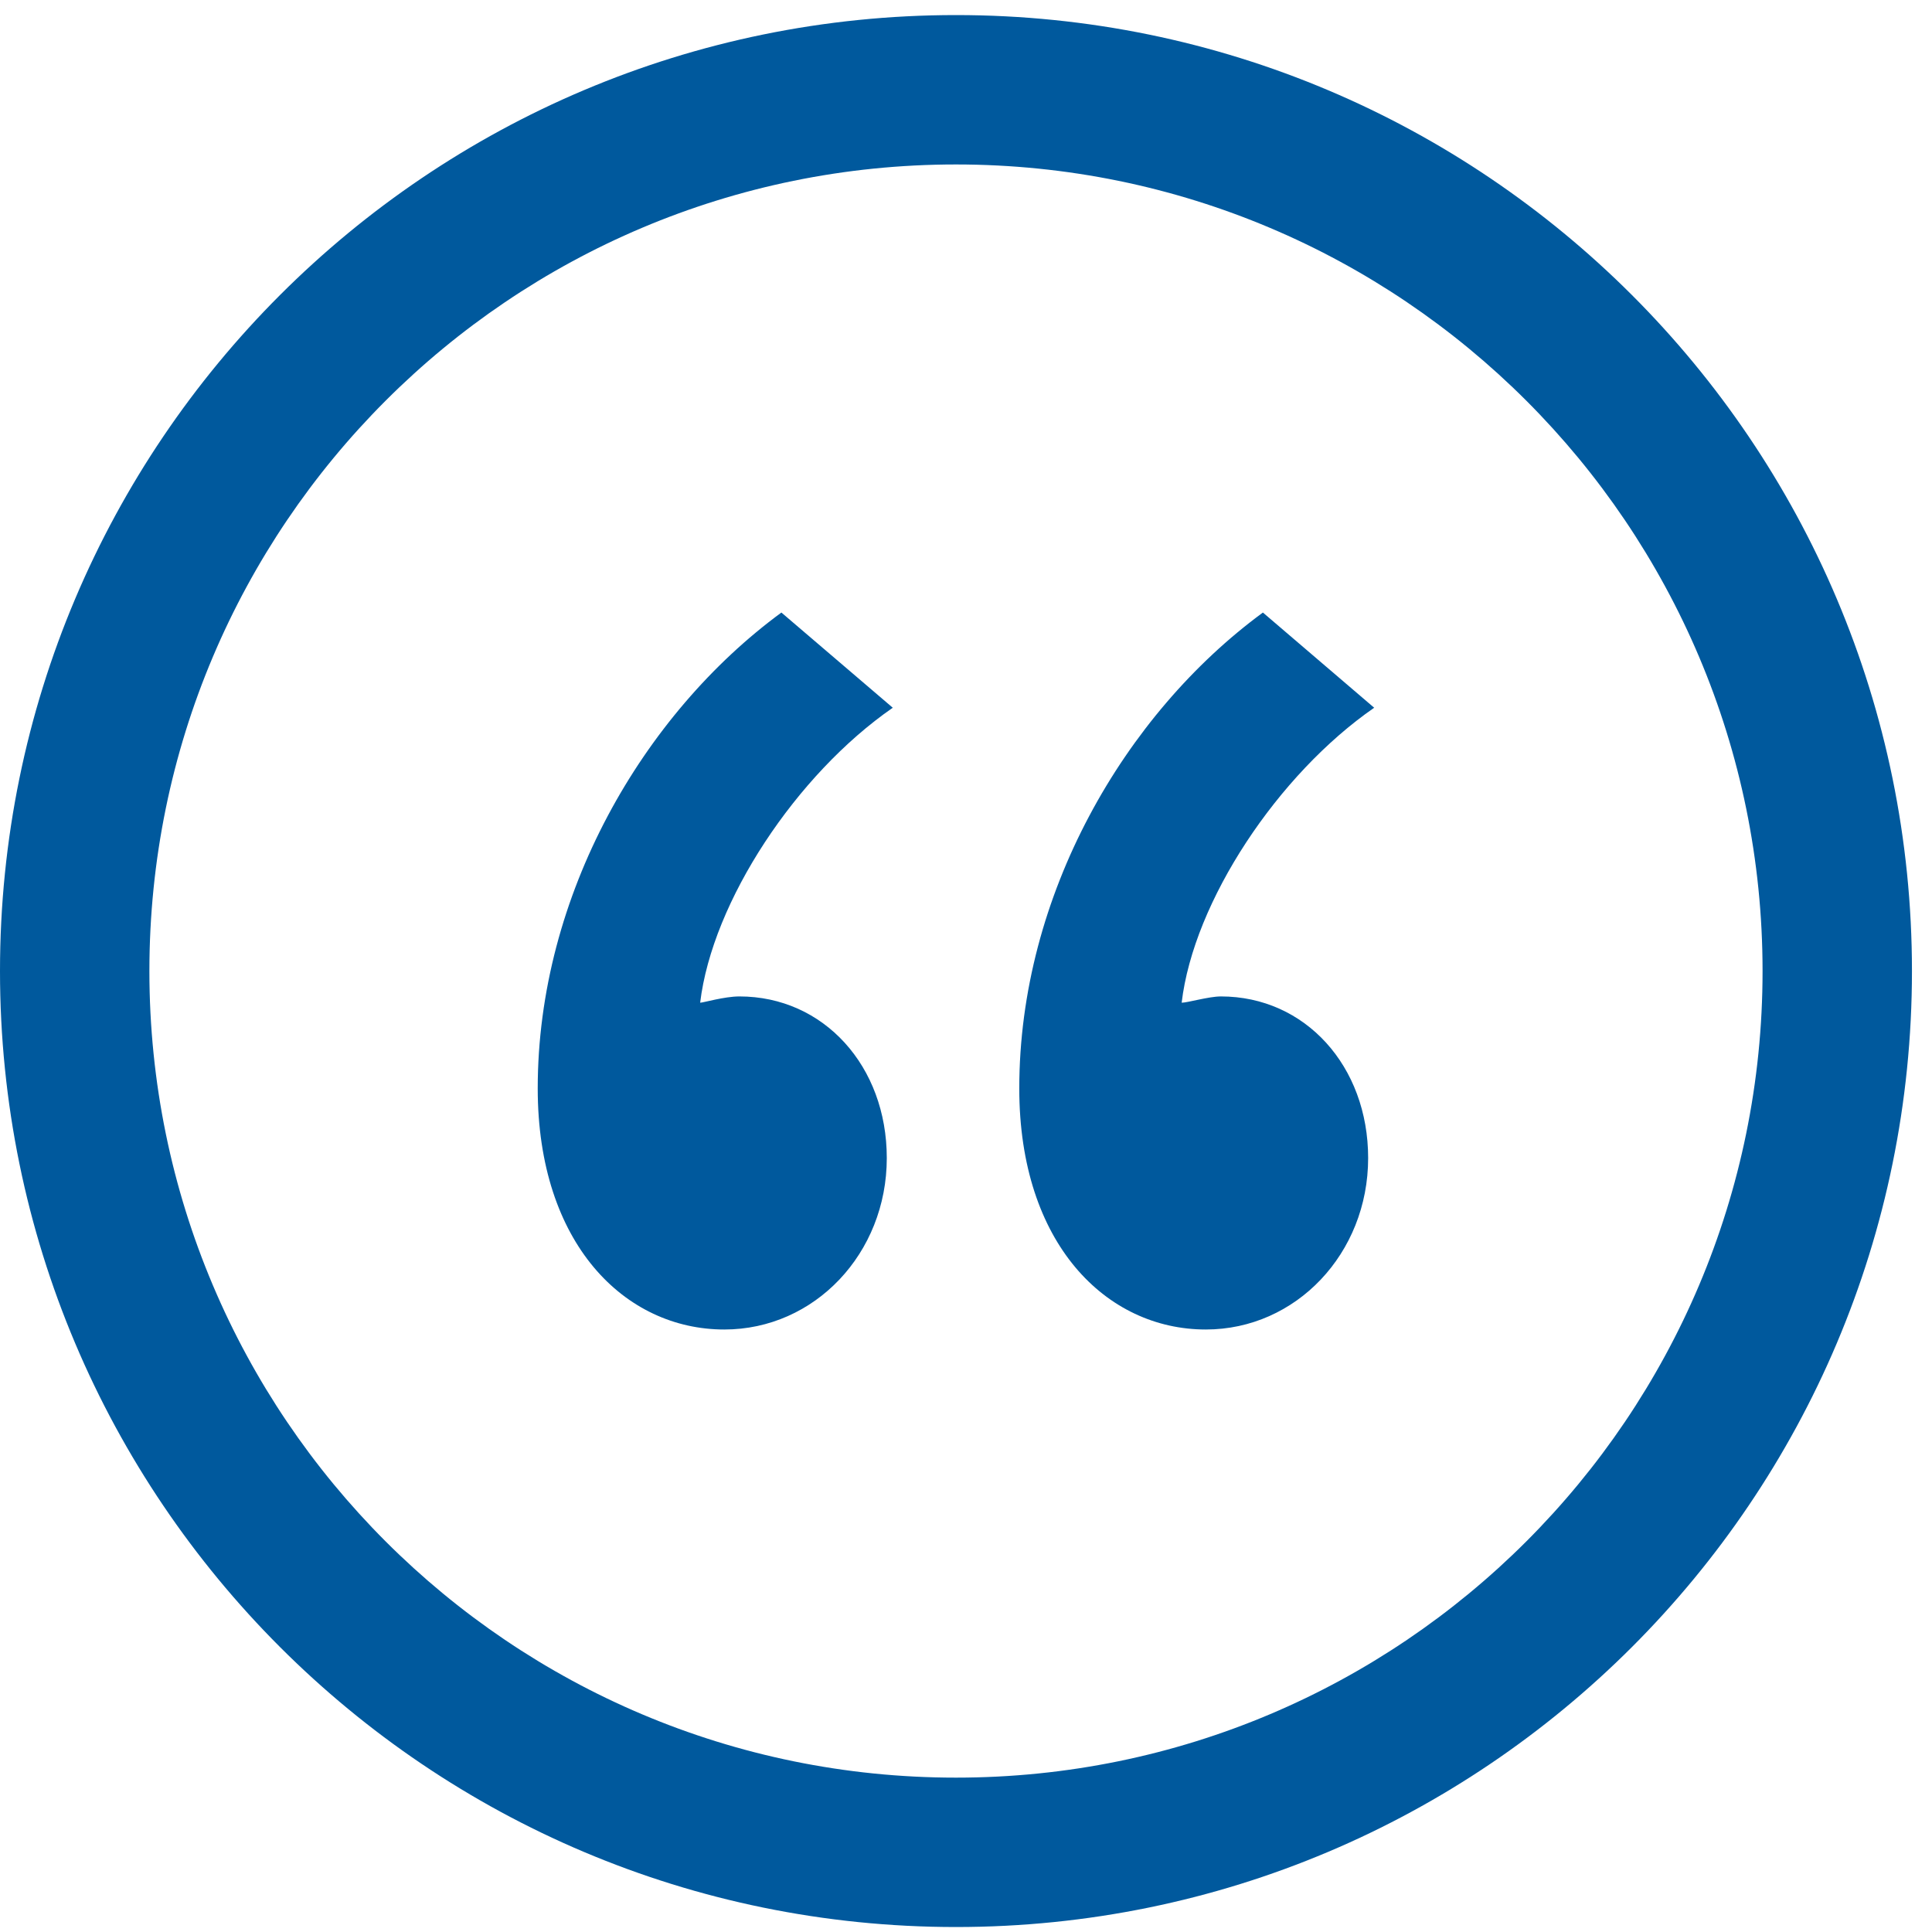
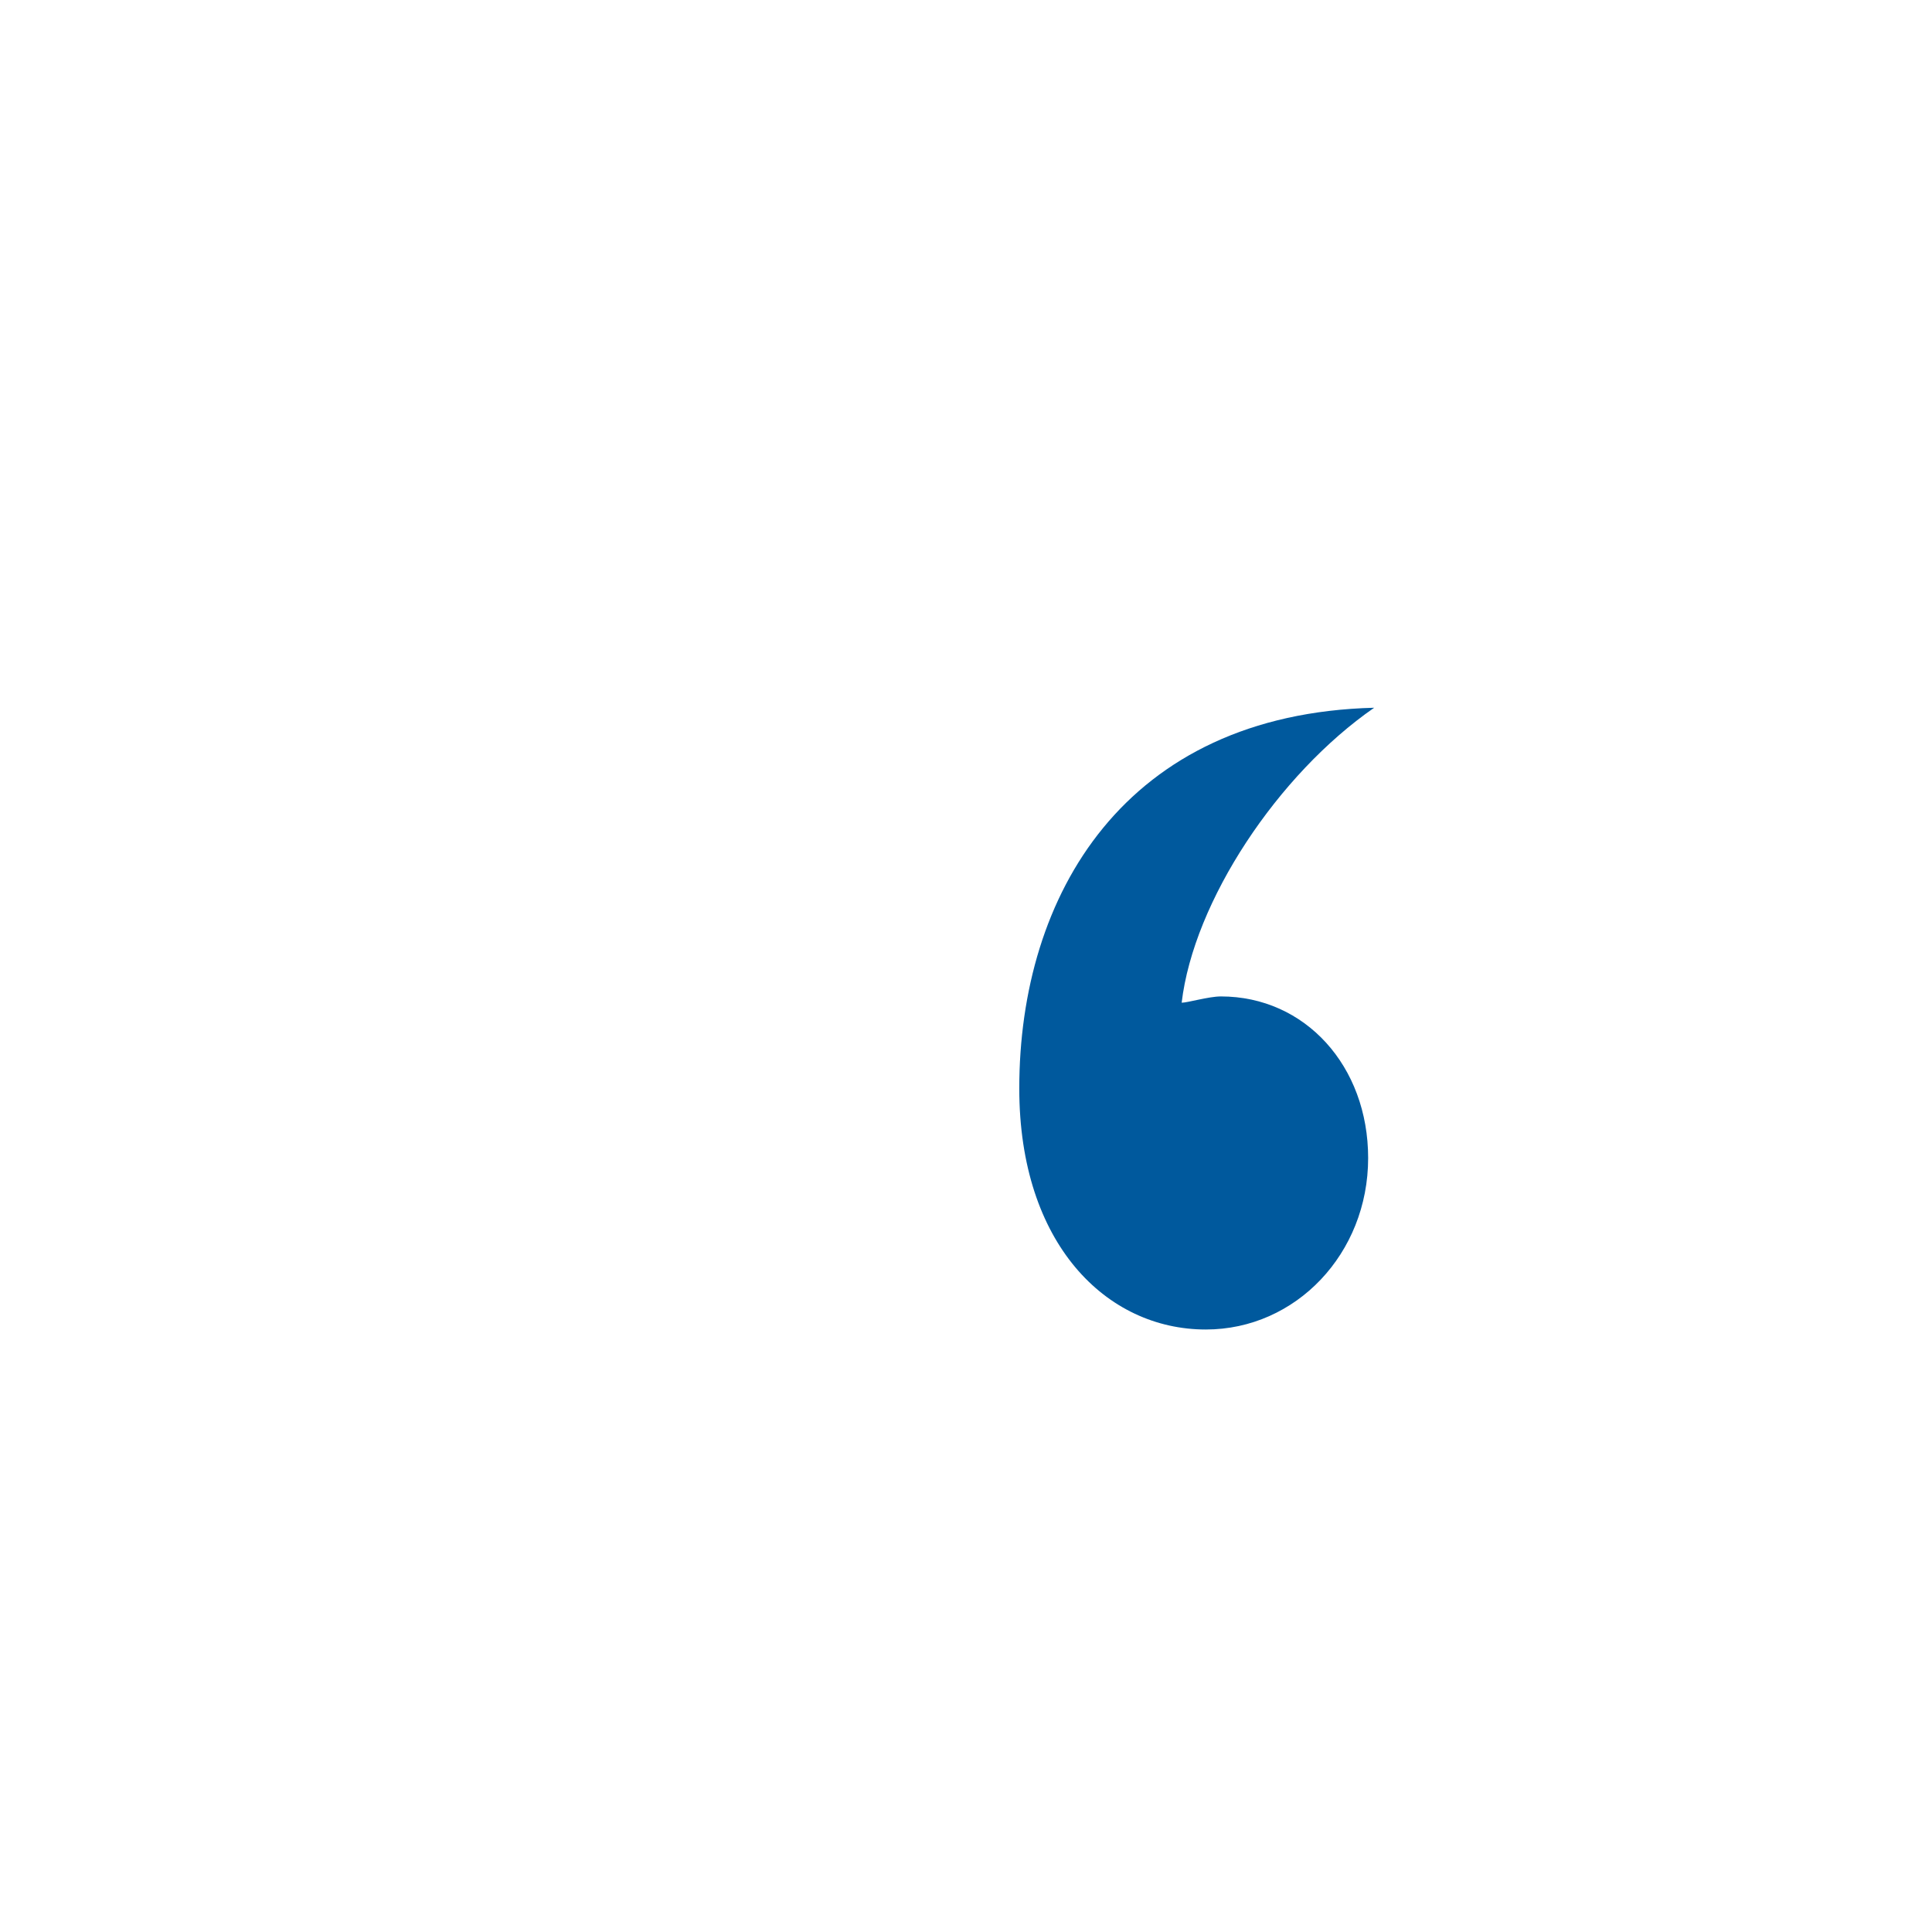
<svg xmlns="http://www.w3.org/2000/svg" width="40px" height="40px" viewBox="0 0 40 40" version="1.1">
  <title>quote-circular-button</title>
  <desc>Created with Sketch.</desc>
  <defs />
  <g id="Homepage" stroke="none" stroke-width="1" fill="none" fill-rule="evenodd">
    <g id="no-message" transform="translate(-280, -1995)" fill="#00599D" fill-rule="nonzero">
      <g id="quote-circular-button" transform="translate(280, 1995.312)">
-         <path d="M19.792,0 C8.861,0 0,8.861 0,19.792 C0,30.724 8.861,39.585 19.792,39.585 C30.724,39.585 39.585,30.724 39.585,19.792 C39.585,8.861 30.724,0 19.792,0 Z M19.792,36.492 C10.569,36.492 3.093,29.016 3.093,19.792 C3.093,10.569 10.569,3.093 19.792,3.093 C29.016,3.093 36.492,10.569 36.492,19.792 C36.492,29.016 29.016,36.492 19.792,36.492 Z" id="Shape" />
-         <path d="M18.484,14.341 L16.178,12.37 C13.315,14.472 11.133,18.216 11.133,22.223 C11.133,25.44 12.938,27.214 14.996,27.214 C16.865,27.214 18.36,25.639 18.36,23.664 C18.36,21.76 17.054,20.318 15.308,20.318 C14.996,20.318 14.562,20.448 14.496,20.448 C14.748,18.348 16.49,15.721 18.484,14.341 Z" id="Shape" />
-         <path d="M25.277,20.318 C25.027,20.318 24.587,20.448 24.465,20.448 C24.713,18.348 26.458,15.721 28.451,14.341 L26.147,12.37 C23.284,14.472 21.103,18.216 21.103,22.223 C21.103,25.44 22.907,27.214 24.965,27.214 C26.832,27.214 28.326,25.639 28.326,23.664 C28.326,21.76 27.022,20.318 25.277,20.318 Z" id="Shape" />
+         <path d="M25.277,20.318 C25.027,20.318 24.587,20.448 24.465,20.448 C24.713,18.348 26.458,15.721 28.451,14.341 C23.284,14.472 21.103,18.216 21.103,22.223 C21.103,25.44 22.907,27.214 24.965,27.214 C26.832,27.214 28.326,25.639 28.326,23.664 C28.326,21.76 27.022,20.318 25.277,20.318 Z" id="Shape" />
      </g>
    </g>
  </g>
</svg>